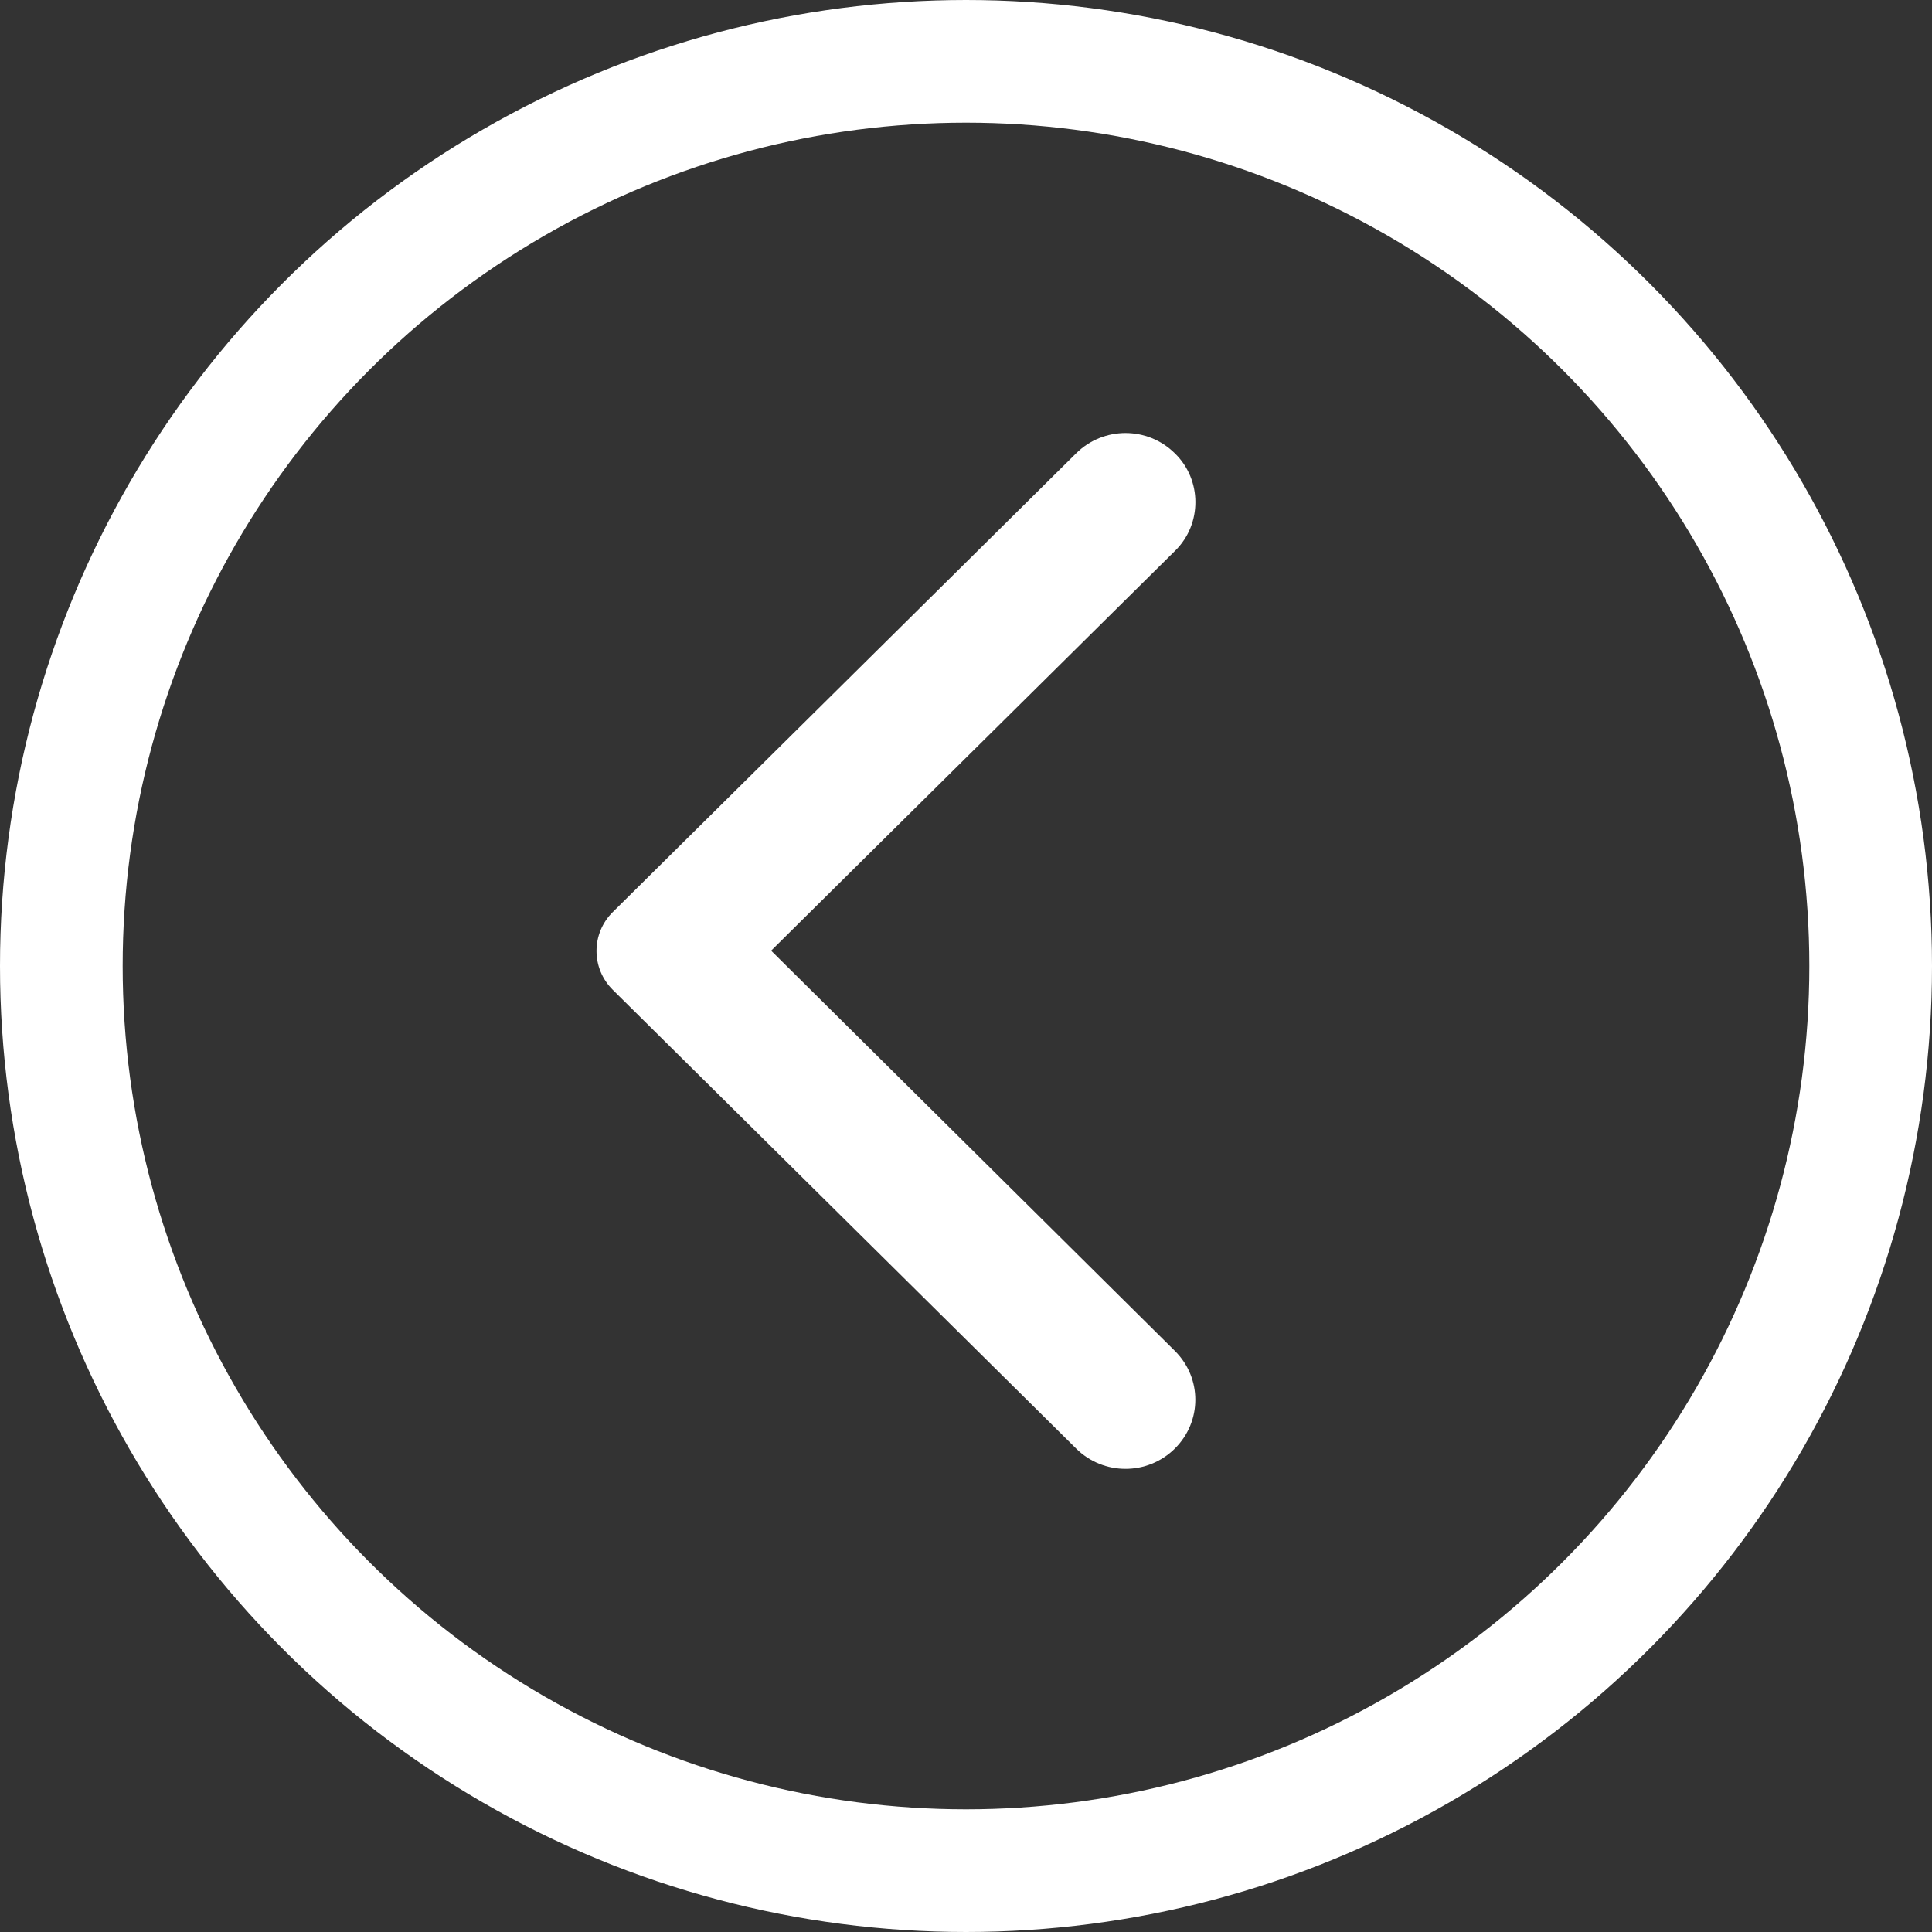
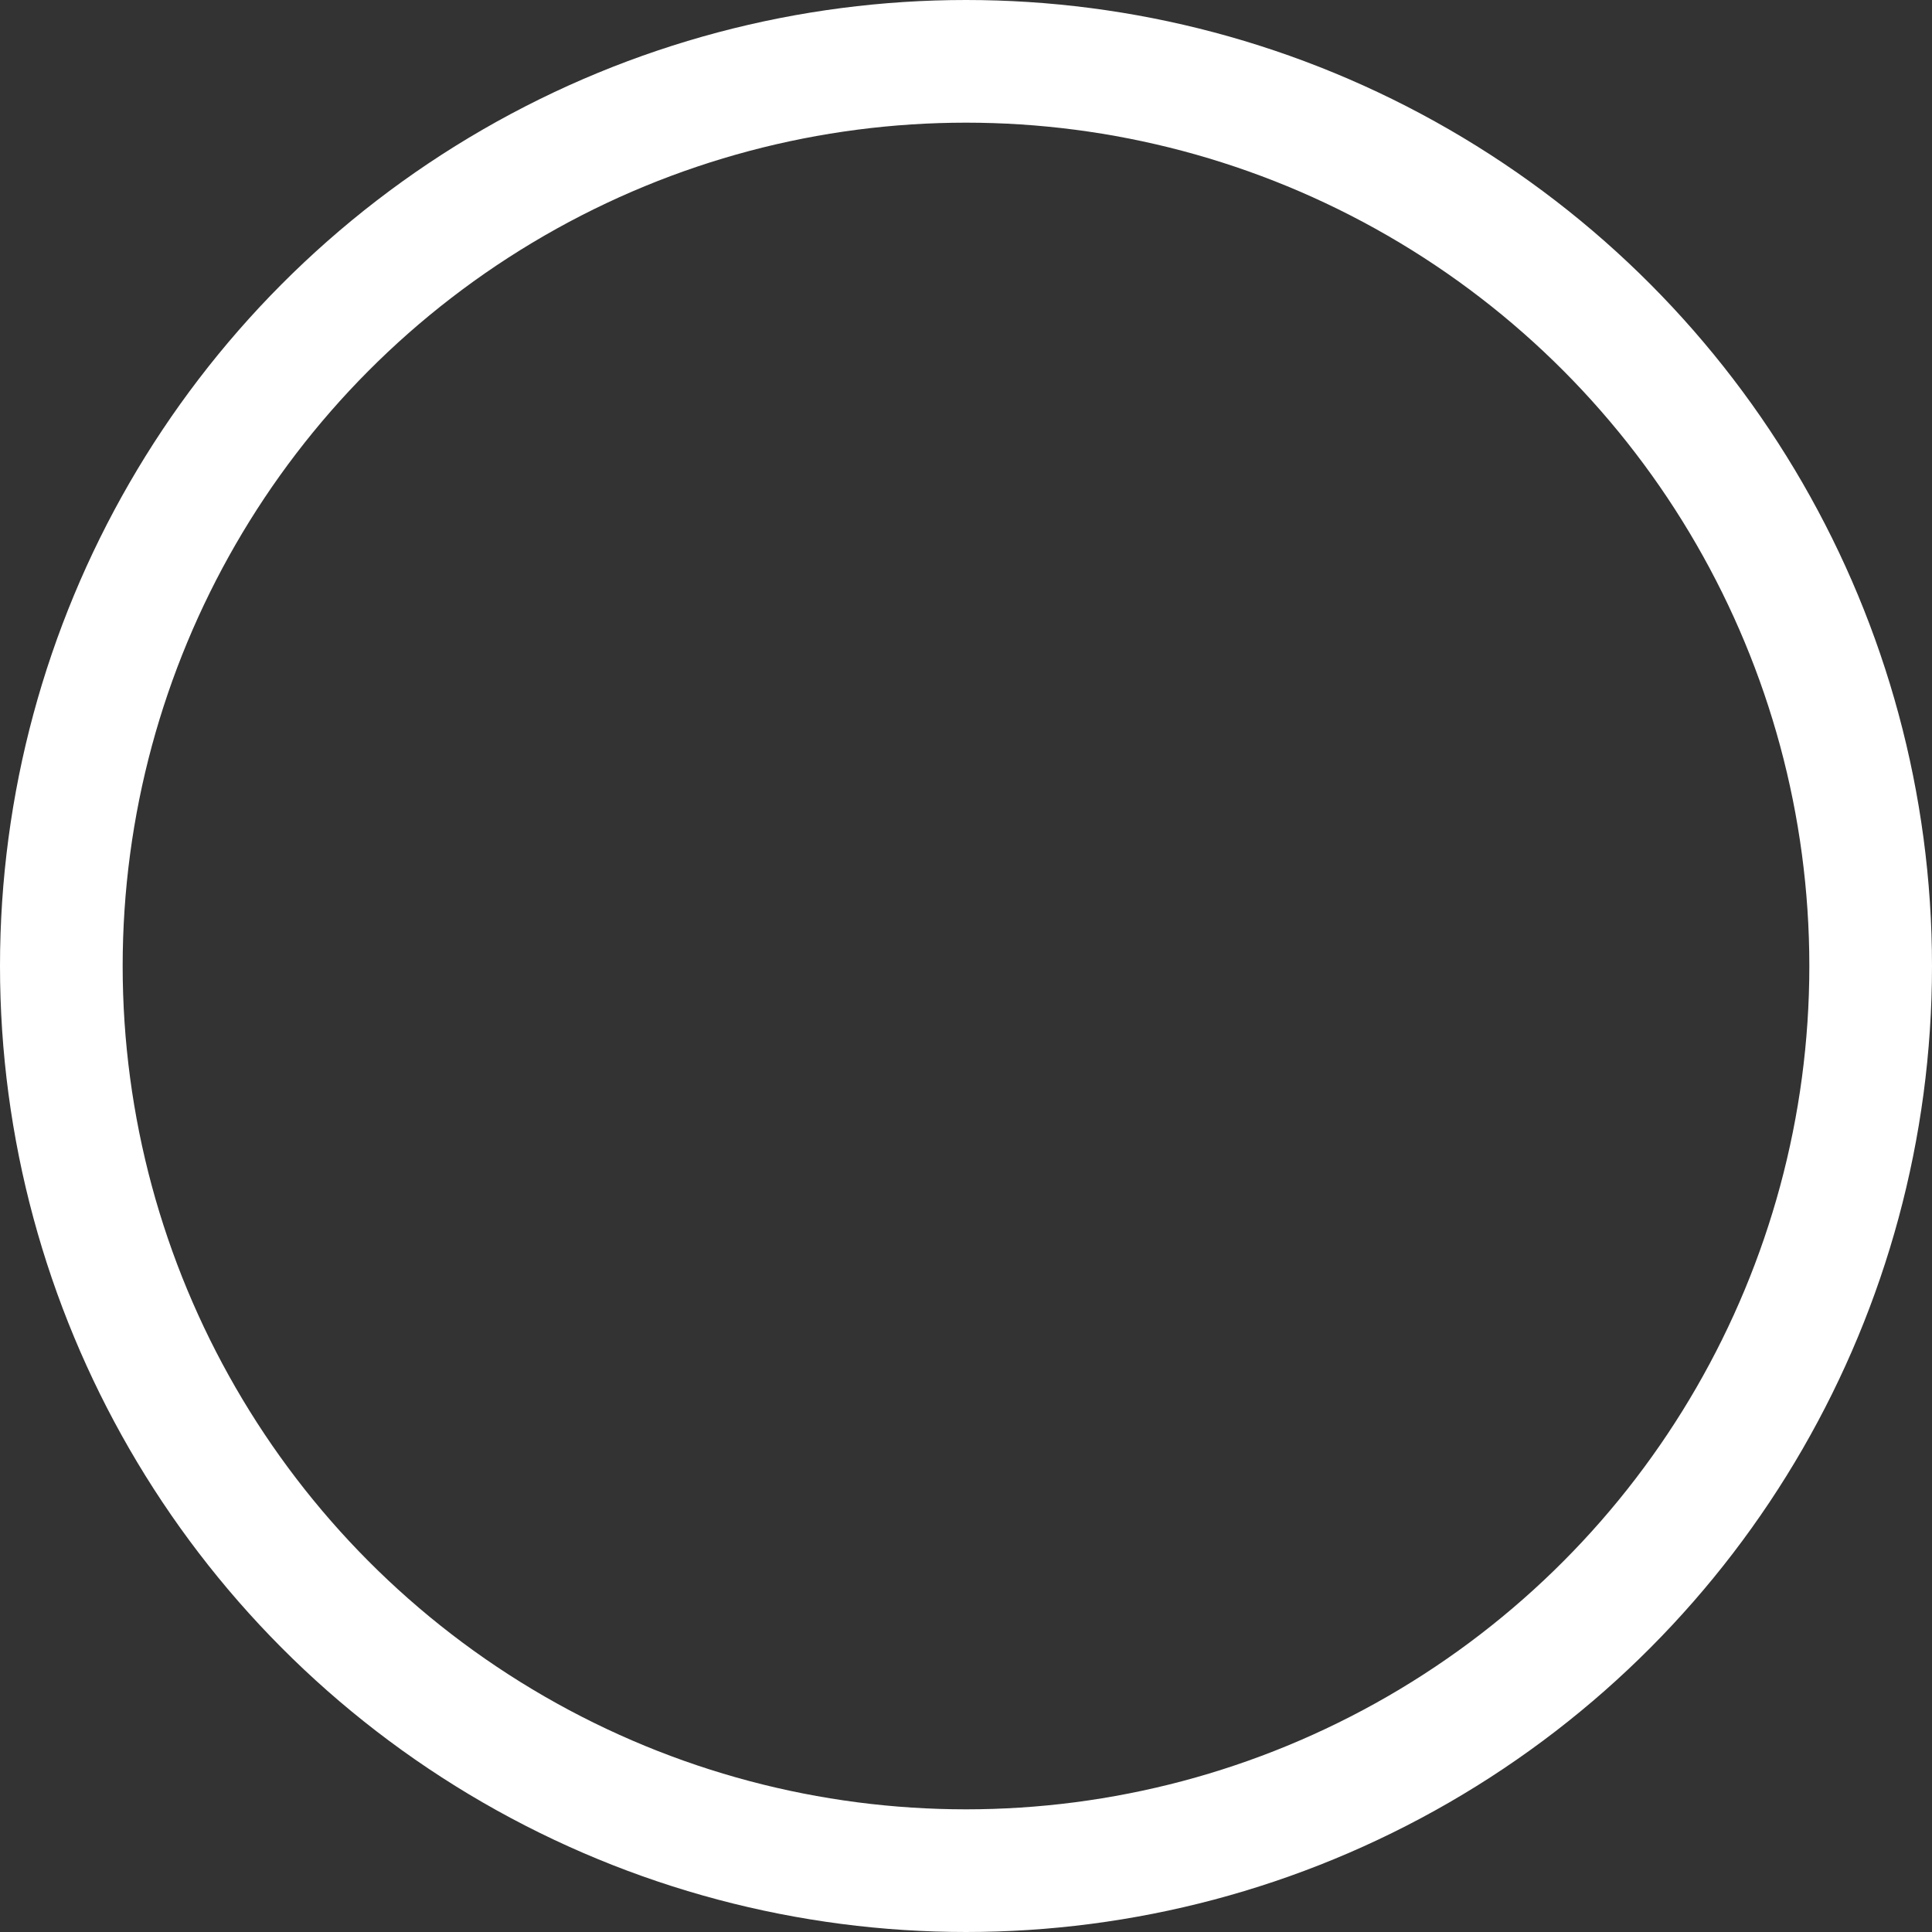
<svg xmlns="http://www.w3.org/2000/svg" width="63" height="63" viewBox="0 0 63 63" fill="none">
  <rect x="0" y="0" width="63" height="63" fill="#333333" stroke="none" />
  <circle cx="31.5" cy="31.5" r="29.5" stroke="white" stroke-width="4" />
  <g clip-path="url(#clip0_1492_1609)">
-     <path fill-rule="evenodd" clip-rule="evenodd" d="M38.31 14.782C37.419 13.9 35.983 13.9 35.092 14.782L19.983 29.74C19.274 30.442 19.274 31.576 19.983 32.278L35.092 47.236C35.983 48.118 37.419 48.118 38.31 47.236C39.201 46.354 39.201 44.932 38.31 44.05L25.146 31L38.328 17.95C39.201 17.086 39.201 15.646 38.31 14.782Z" fill="white" />
-   </g>
+     </g>
  <defs>
    <clipPath id="clip0_1492_1609">
-       <rect width="20" height="36" fill="white" transform="matrix(-1 0 0 -1 39 49)" />
-     </clipPath>
+       </clipPath>
  </defs>
</svg>